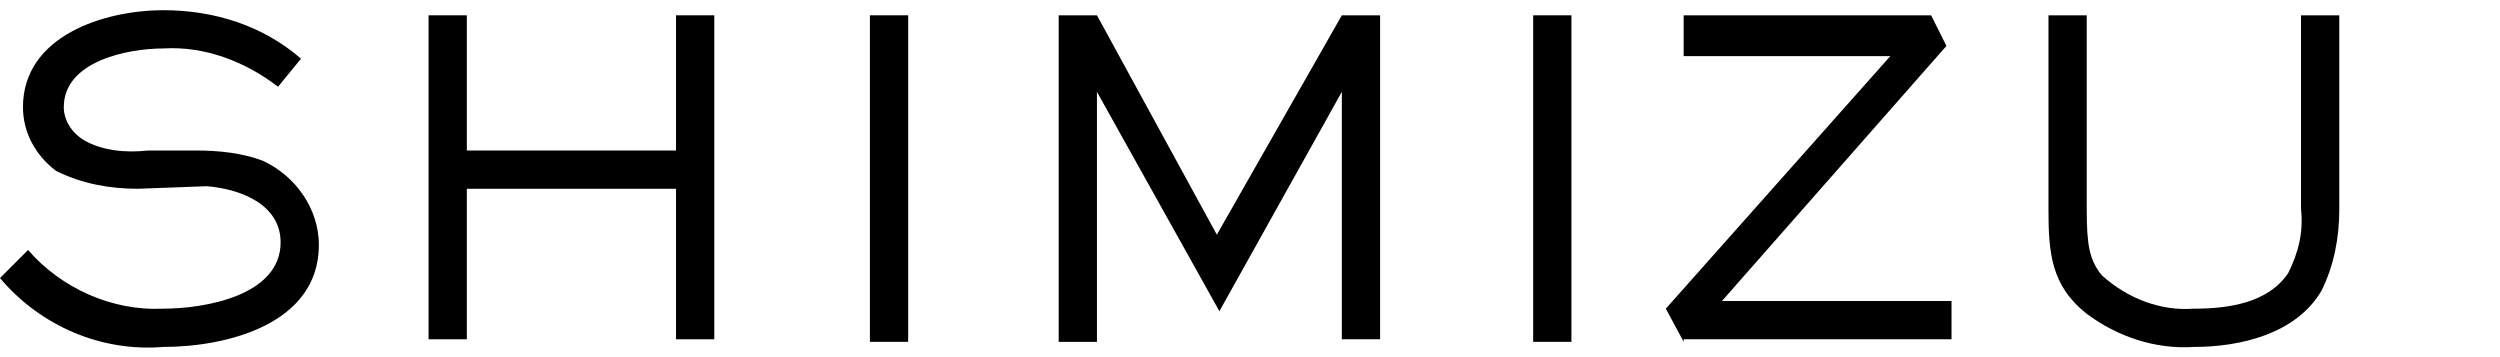
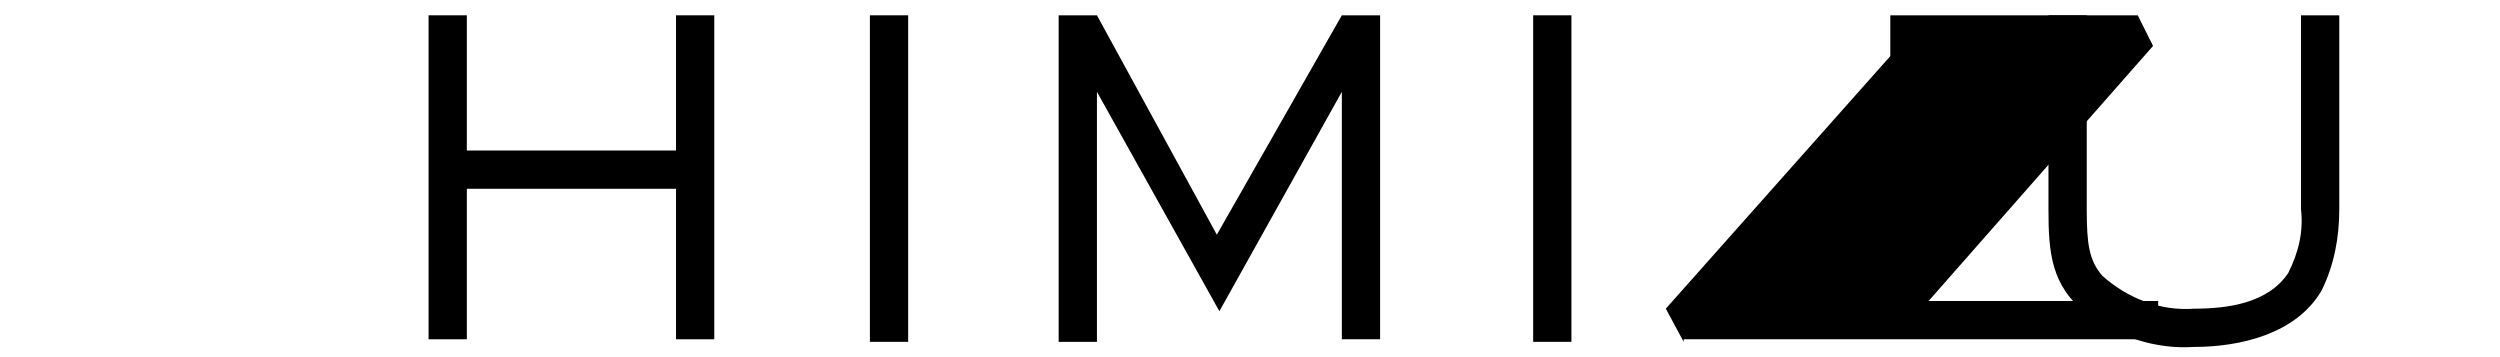
<svg xmlns="http://www.w3.org/2000/svg" version="1.1" id="レイヤー_1" x="0px" y="0px" viewBox="0 0 98 14" style="enable-background:new 0 0 98 14;" xml:space="preserve">
  <g id="レイヤー_2_1_">
    <g id="text">
-       <path d="M6.4,13.6C4,13.8,1.6,12.8,0,10.9l1.1-1.1c1.3,1.5,3.3,2.4,5.3,2.3c1.6,0,4.6-0.5,4.6-2.6c0-1.5-1.6-2.1-2.9-2.2L5.4,7.4    C4.3,7.4,3.2,7.2,2.2,6.7C1.4,6.1,0.9,5.2,0.9,4.2c0-2.8,3.2-3.8,5.5-3.8c2,0,3.9,0.6,5.4,1.9l-0.9,1.1C9.6,2.4,8,1.8,6.4,1.9    C5,1.9,2.5,2.4,2.5,4.2c0,0.5,0.3,1,0.8,1.3C4,5.9,4.9,6,5.8,5.9h1.9c0.9,0,1.8,0.1,2.6,0.4c1.3,0.6,2.2,1.9,2.2,3.3    C12.5,12.7,8.9,13.6,6.4,13.6z" />
      <path d="M26.5,13.4V7.4h-8.2v5.9h-1.5V0.6h1.5v5.3h8.2V0.6h1.5v12.7H26.5z" />
      <path d="M34.1,13.4V0.6h1.5v12.8H34.1z" />
      <path d="M52.6,13.4V3.6l-4.8,8.6L43,3.6v9.8h-1.5V0.6H43l4.7,8.6l4.9-8.6h1.5v12.7H52.6z" />
      <path d="M60.1,13.4V0.6h1.5v12.8H60.1z" />
-       <path d="M66,13.4l-0.7-1.3l8.8-9.9H66V0.6h9.7l0.6,1.2l-8.8,10h9v1.5H66z" />
+       <path d="M66,13.4l-0.7-1.3l8.8-9.9V0.6h9.7l0.6,1.2l-8.8,10h9v1.5H66z" />
      <path d="M91,11.4c-1,1.7-3.2,2.2-5,2.2c-1.5,0.1-3-0.4-4.2-1.3c-1.4-1.1-1.5-2.4-1.5-4.1V0.6h1.5v7.6c0,1.4,0.1,2,0.6,2.6    c1,0.9,2.3,1.4,3.6,1.3c1.3,0,2.9-0.2,3.7-1.4c0.4-0.8,0.6-1.6,0.5-2.5V0.6h1.5v7.6C91.7,9.3,91.5,10.4,91,11.4z" />
    </g>
  </g>
</svg>